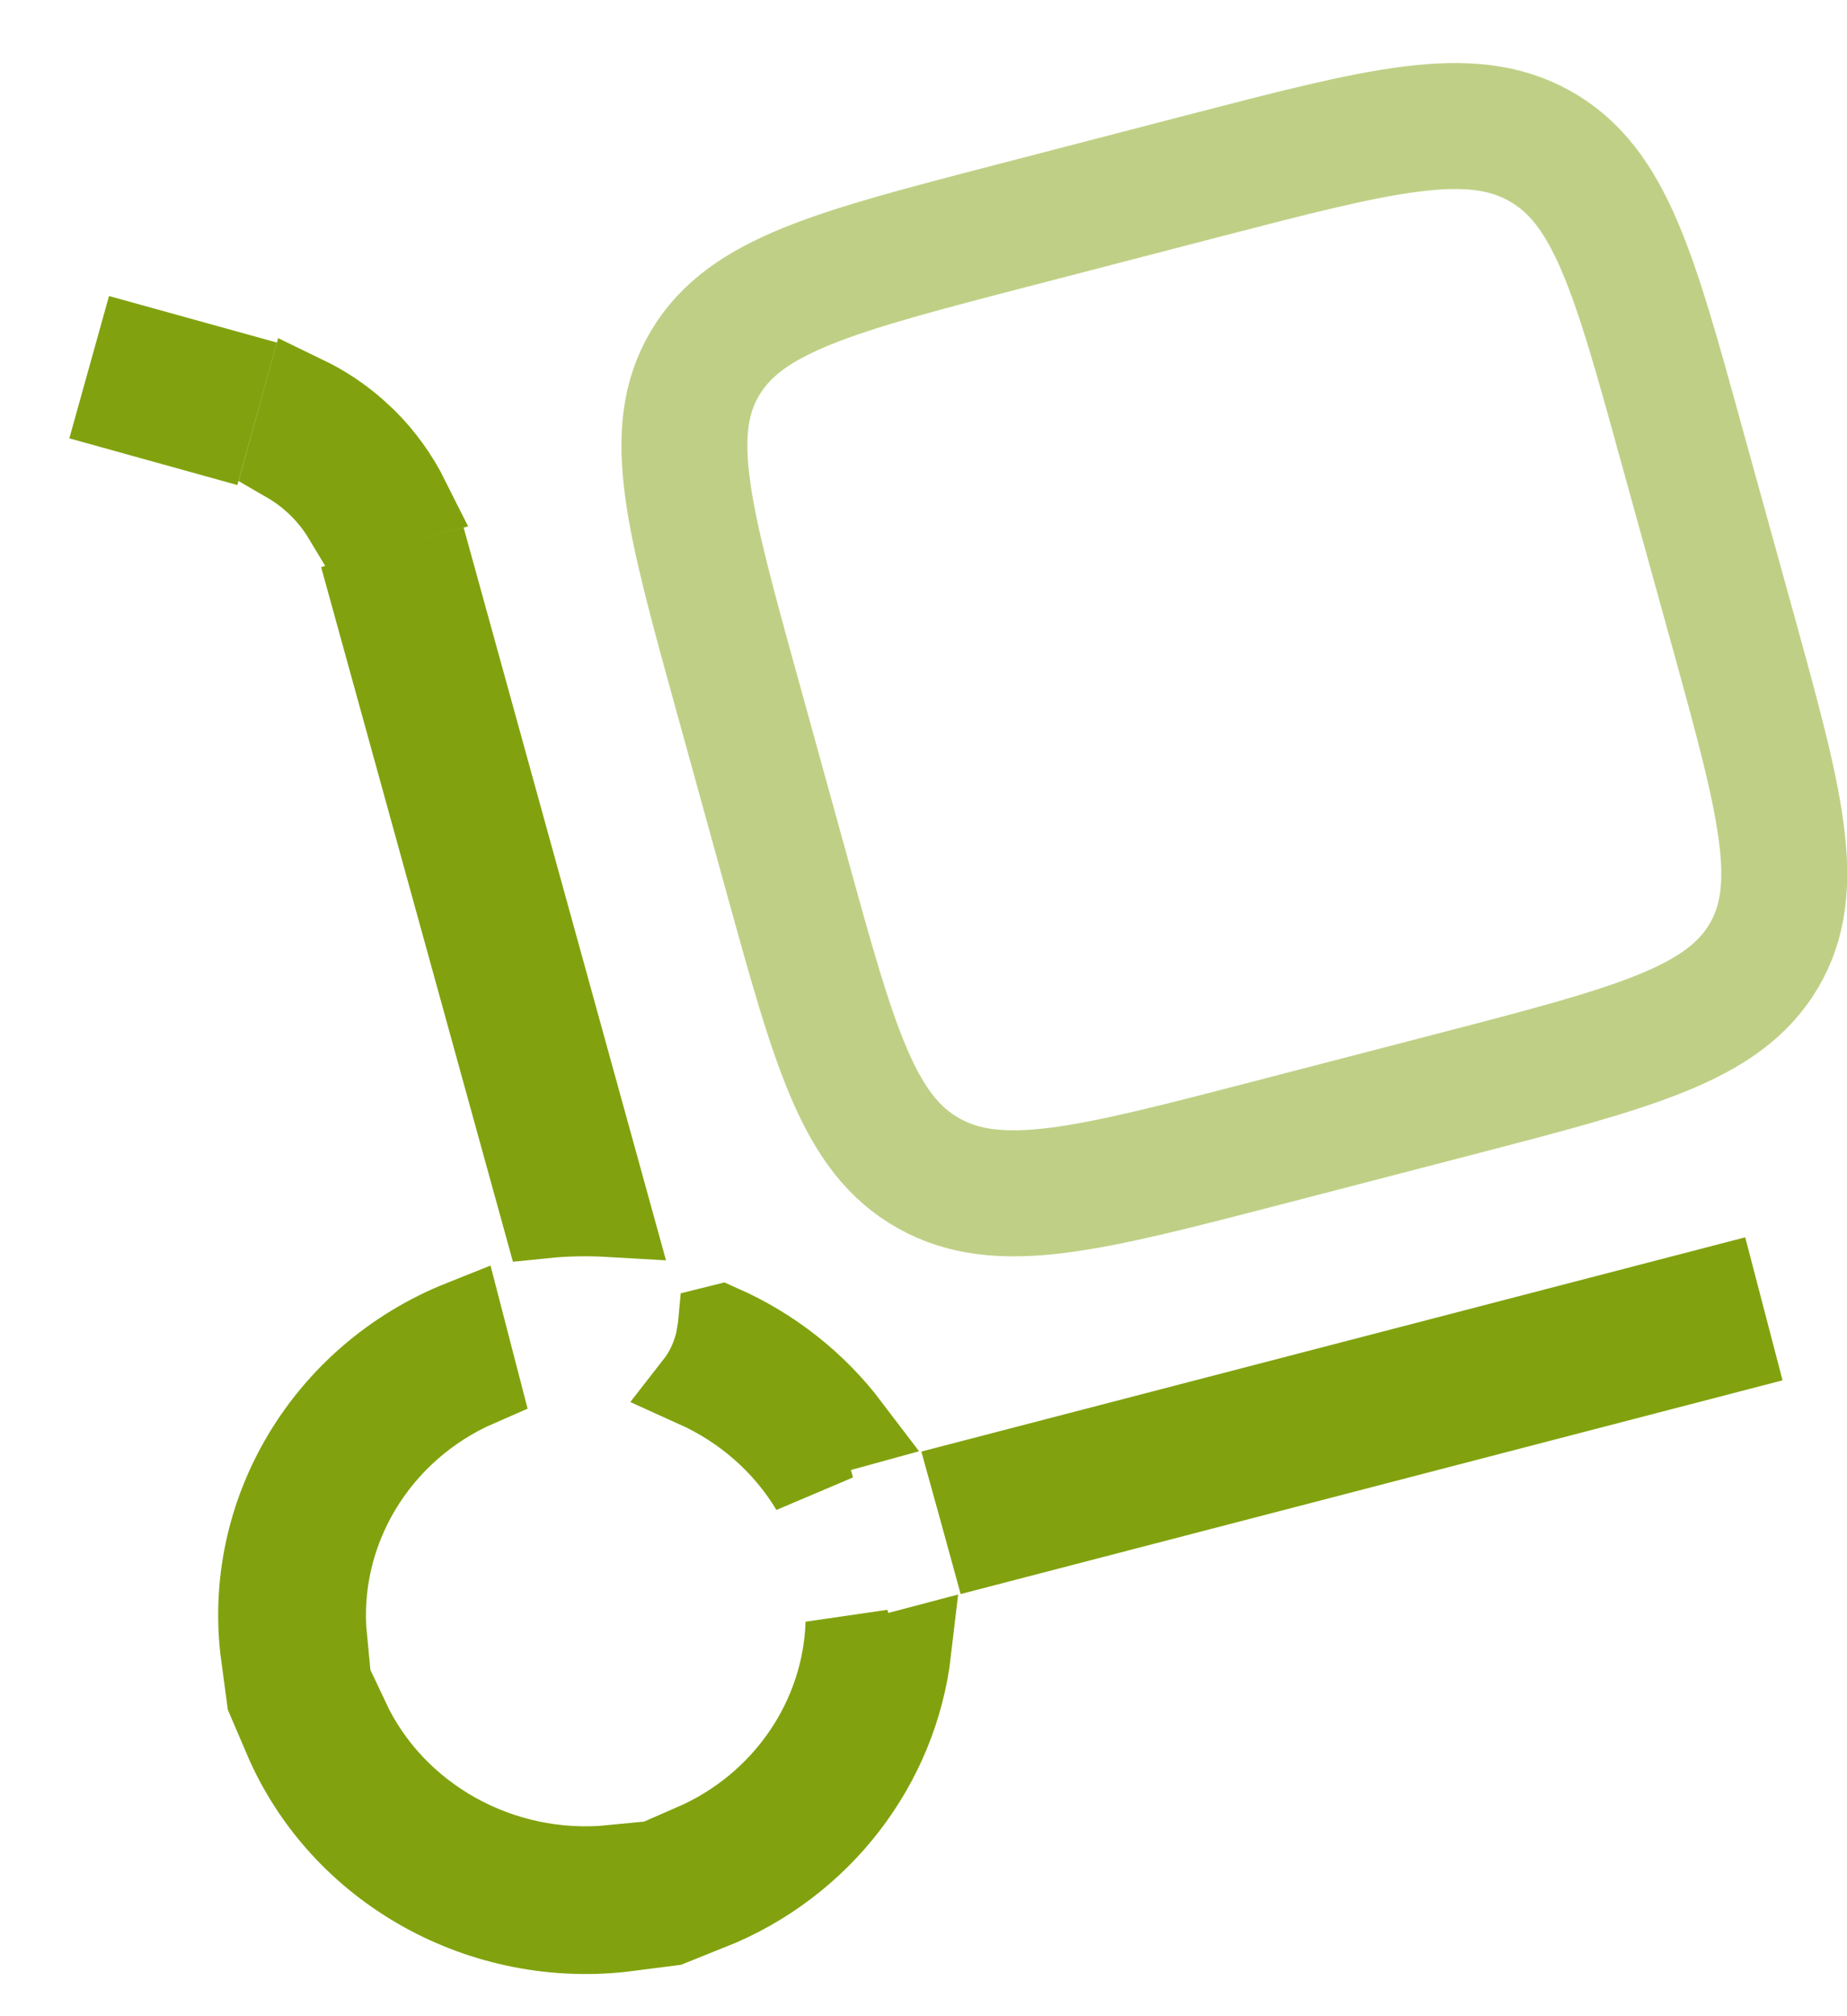
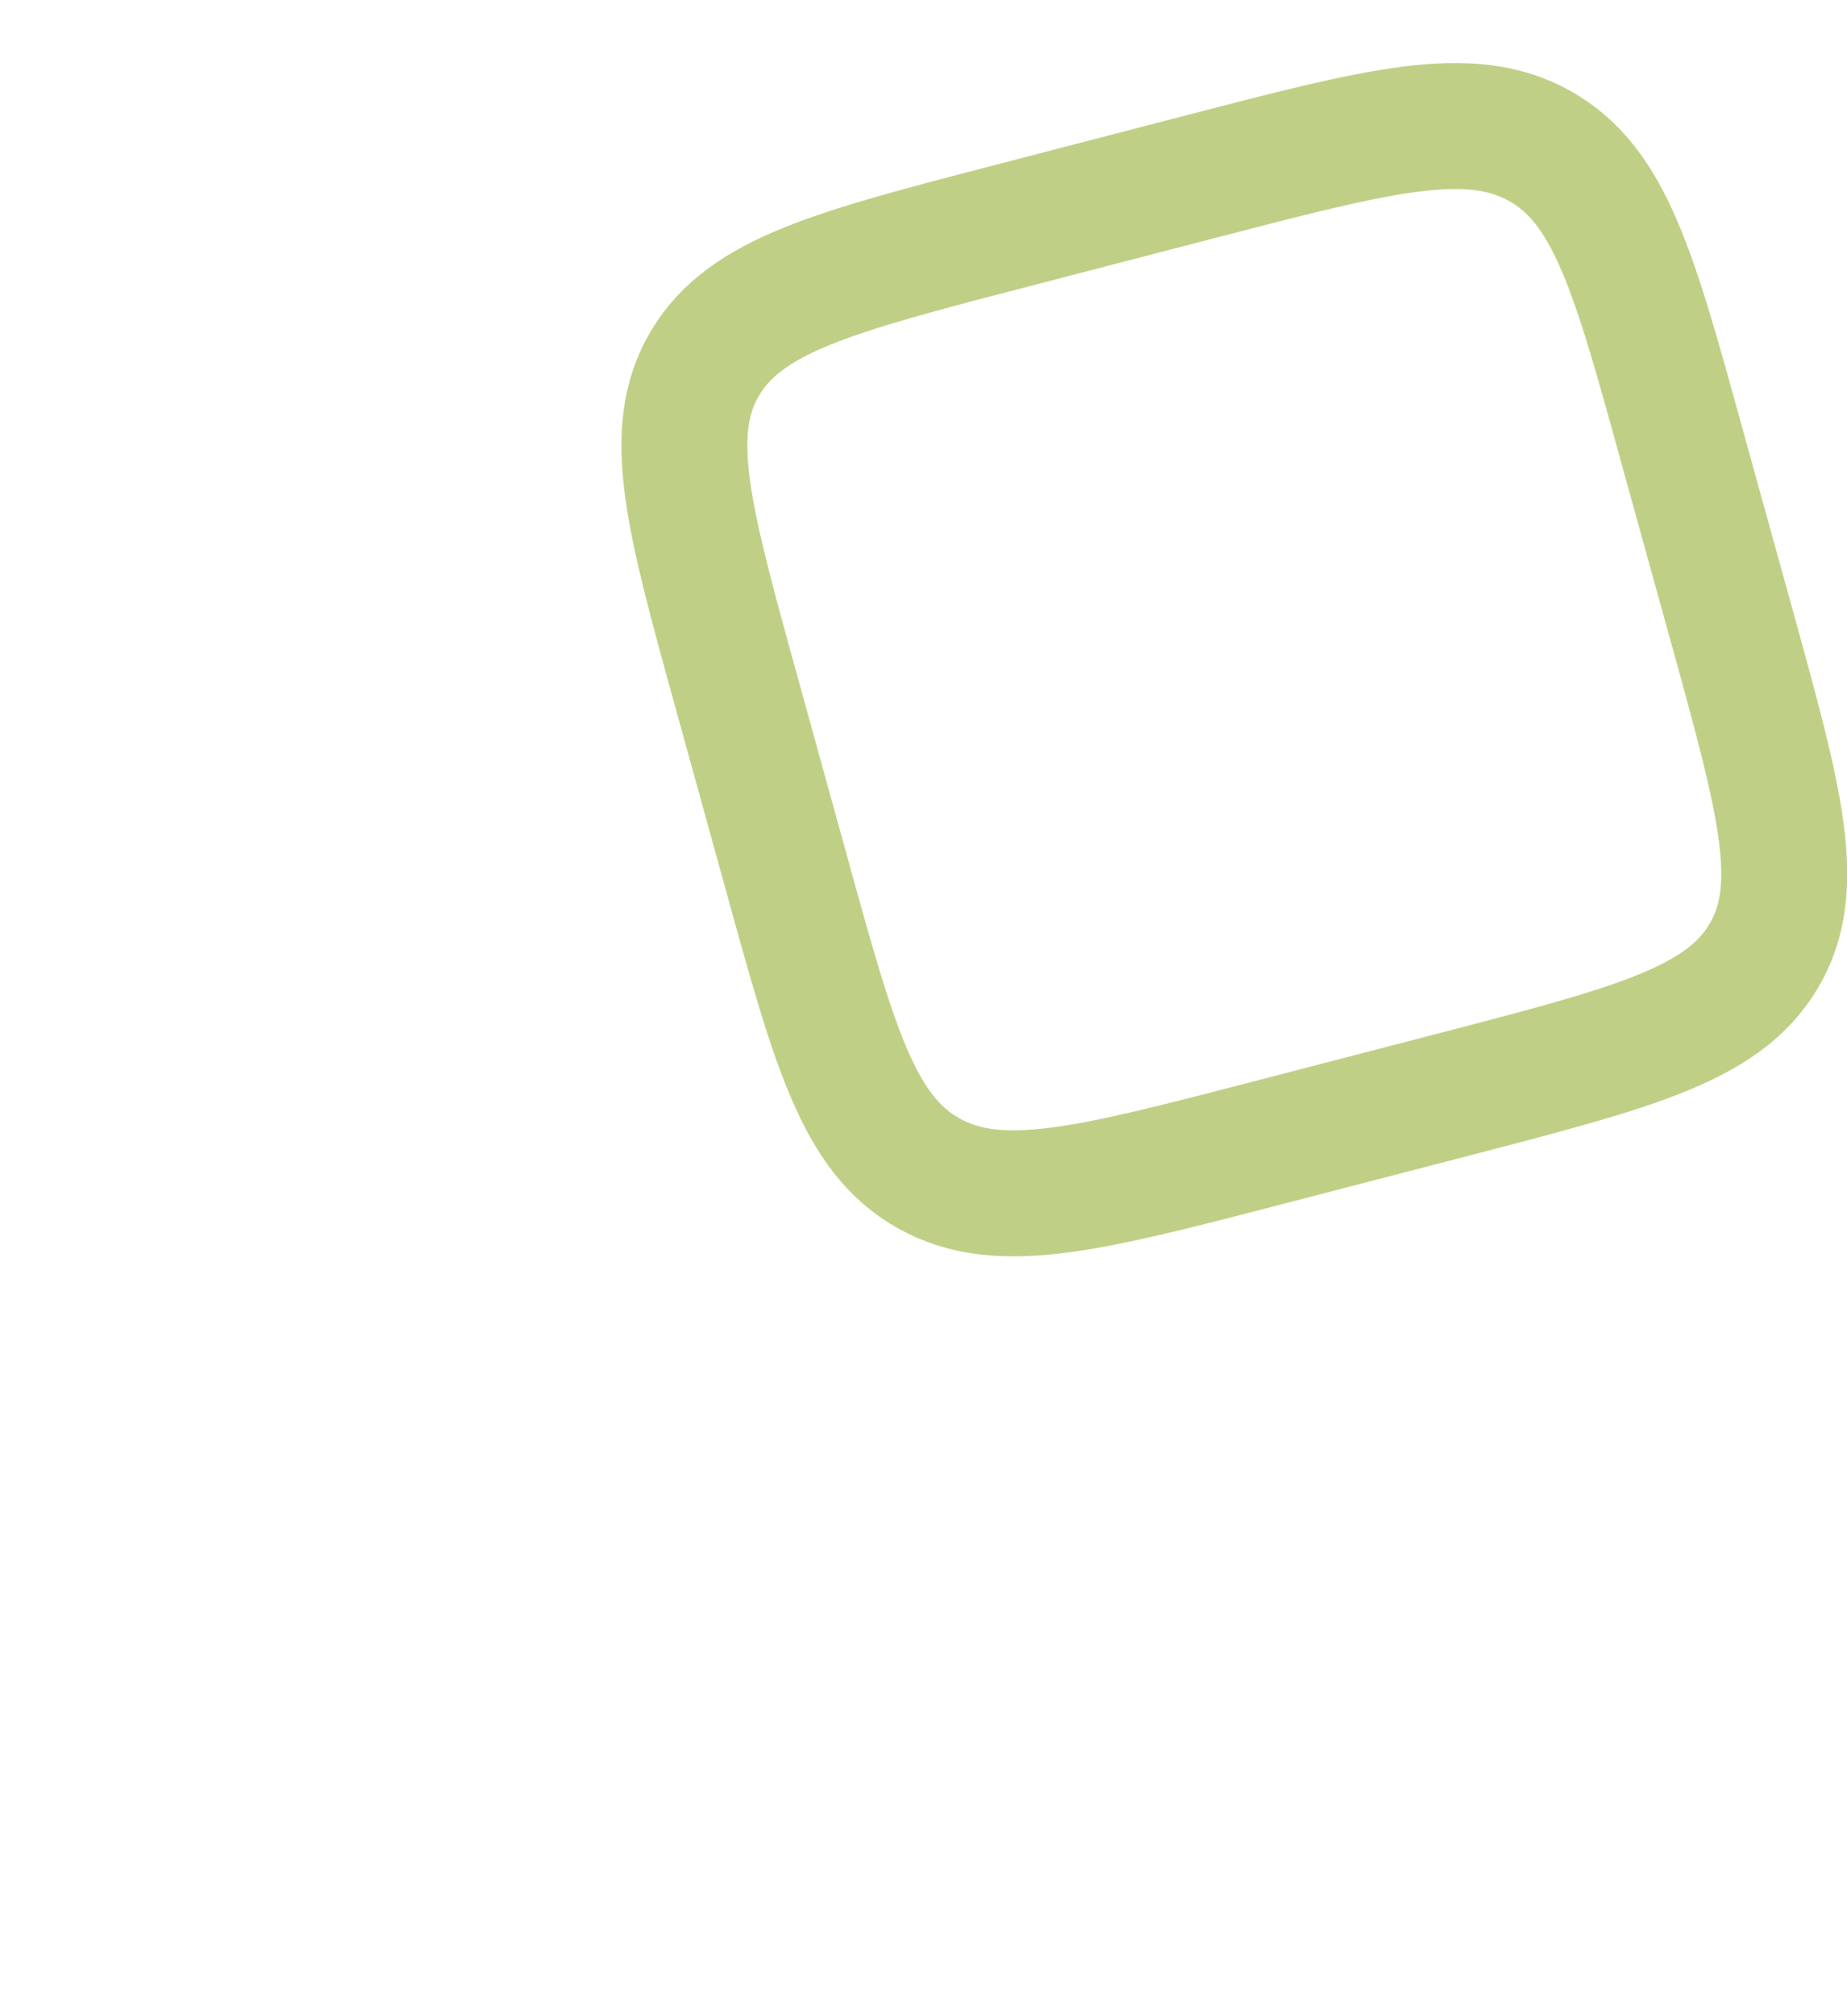
<svg xmlns="http://www.w3.org/2000/svg" width="22" height="24" viewBox="0 0 22 24" fill="none">
-   <path d="M4.139 20.473C4.687 21.642 5.959 22.357 7.293 22.224L7.485 22.965C5.756 23.189 4.07 22.255 3.397 20.679L4.139 20.473ZM10.097 19.326L10.223 19.81L10.706 19.684L10.831 19.651C10.674 20.996 9.777 22.186 8.453 22.714L8.261 21.973C9.359 21.496 10.059 20.452 10.095 19.32L10.097 19.326ZM5.693 16.48C4.475 17.009 3.747 18.238 3.873 19.51L3.132 19.715C2.902 18.019 3.884 16.385 5.501 15.739L5.693 16.48ZM20.622 16.073L11.794 18.367L11.688 17.981L11.592 17.635L20.43 15.338L20.622 16.073ZM8.583 15.792C9.18 16.056 9.705 16.466 10.102 16.989L10.011 17.014L9.526 17.14L9.652 17.624L9.677 17.717C9.353 17.176 8.865 16.753 8.293 16.495C8.332 16.445 8.369 16.393 8.4 16.337C8.467 16.219 8.516 16.091 8.546 15.959L8.569 15.825C8.571 15.815 8.57 15.805 8.571 15.795L8.583 15.792ZM7.265 14.463C7.005 14.448 6.743 14.452 6.479 14.479L4.44 7.099L5.174 6.896L7.265 14.463ZM3.635 4.736C3.846 4.838 4.044 4.969 4.222 5.124L4.349 5.241C4.556 5.447 4.727 5.686 4.857 5.946L4.107 6.154C3.943 5.881 3.709 5.65 3.427 5.487L3.635 4.736ZM2.682 4.426L2.479 5.158L1.442 4.87L1.646 4.139L2.682 4.426Z" fill="#81A20E" stroke="#81A20E" />
  <path opacity="0.5" d="M8.768 8.223C8.199 6.164 7.915 5.134 8.398 4.323C8.88 3.511 9.942 3.235 12.066 2.683L14.319 2.098C16.443 1.547 17.505 1.27 18.341 1.738C19.178 2.207 19.463 3.236 20.031 5.297L20.636 7.482C21.205 9.541 21.49 10.571 21.006 11.383C20.523 12.194 19.461 12.471 17.337 13.023L15.084 13.608C12.96 14.159 11.898 14.435 11.062 13.967C10.225 13.498 9.941 12.469 9.372 10.409L8.768 8.223Z" stroke="#81A20E" stroke-width="1.5" />
</svg>